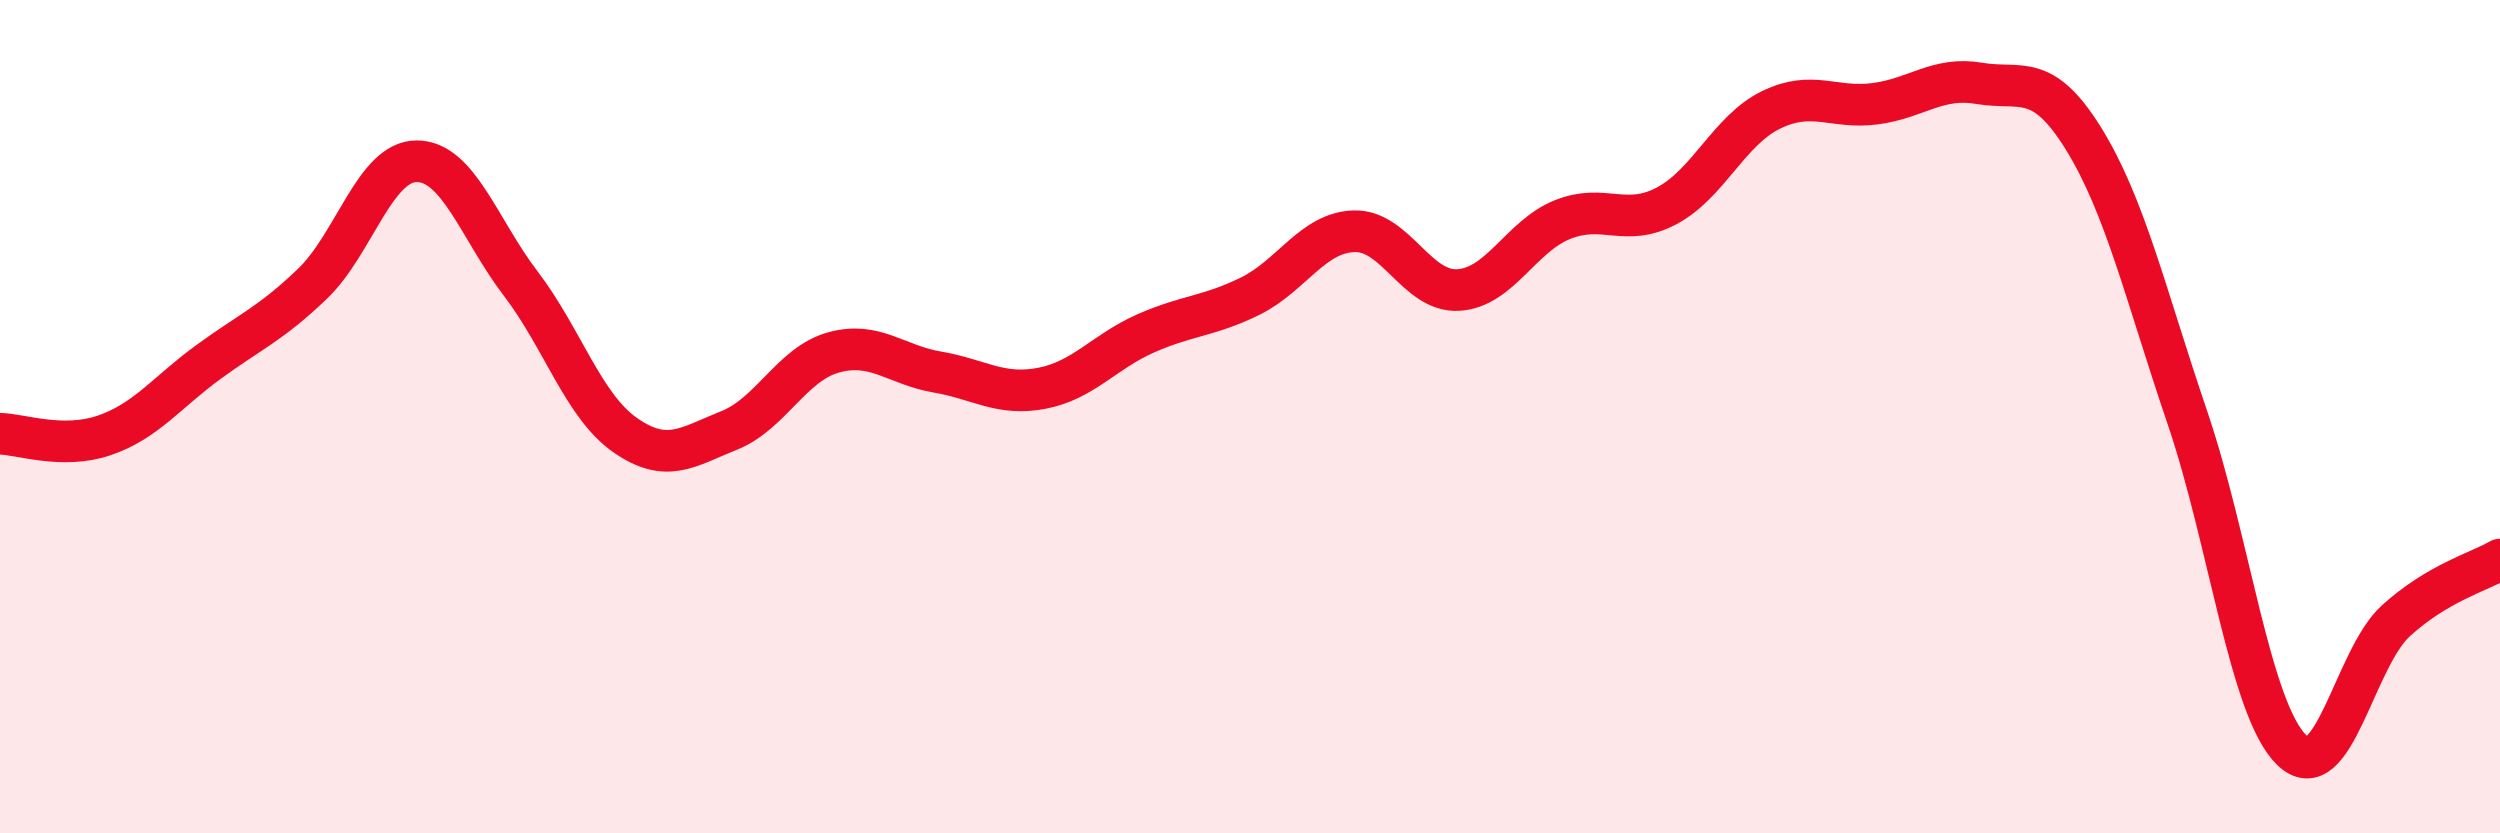
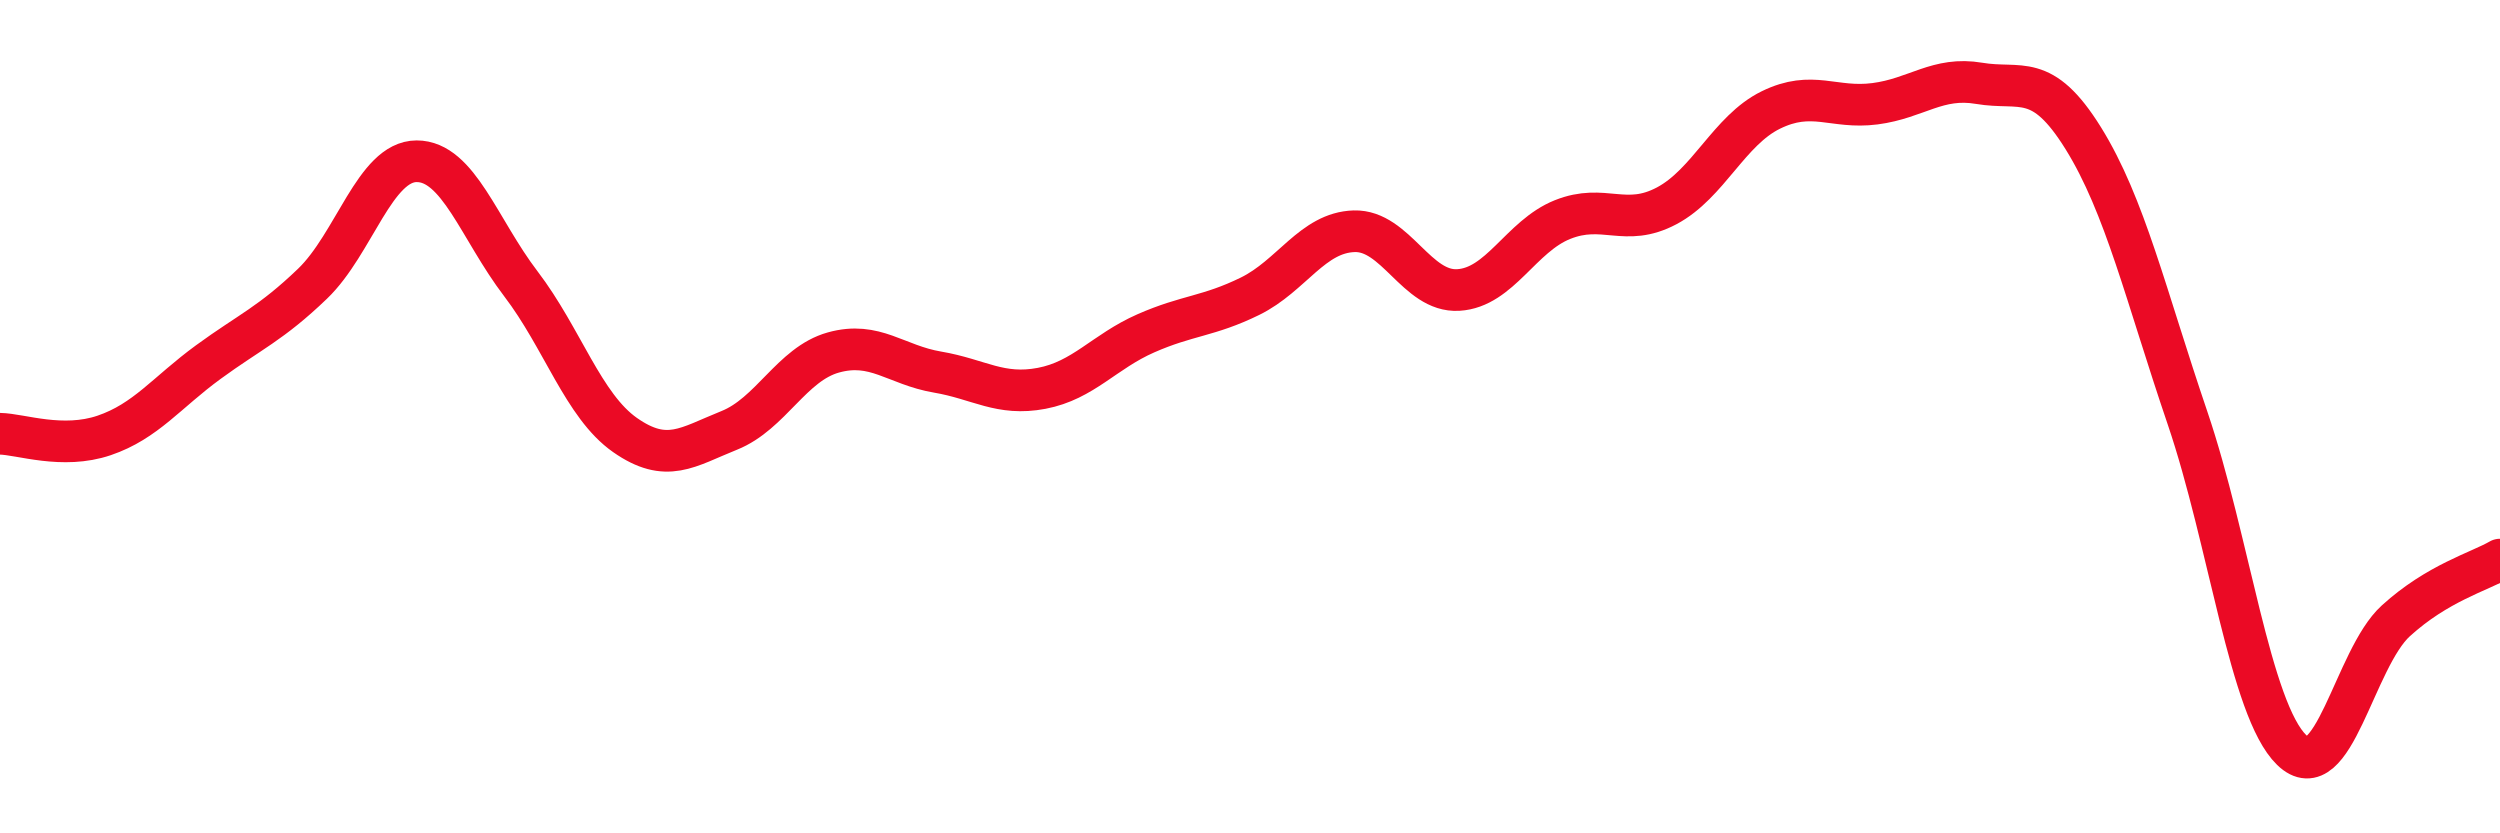
<svg xmlns="http://www.w3.org/2000/svg" width="60" height="20" viewBox="0 0 60 20">
-   <path d="M 0,10.41 C 0.5,10.42 1.5,10.79 2.5,10.45 C 3.5,10.11 4,9.42 5,8.69 C 6,7.96 6.5,7.77 7.5,6.81 C 8.5,5.85 9,3.87 10,3.87 C 11,3.87 11.5,5.5 12.5,6.81 C 13.5,8.12 14,9.74 15,10.44 C 16,11.14 16.5,10.73 17.5,10.33 C 18.5,9.93 19,8.74 20,8.46 C 21,8.18 21.5,8.76 22.5,8.93 C 23.5,9.1 24,9.51 25,9.32 C 26,9.13 26.5,8.44 27.5,8 C 28.5,7.56 29,7.6 30,7.11 C 31,6.62 31.5,5.58 32.5,5.55 C 33.5,5.52 34,7.02 35,6.96 C 36,6.9 36.5,5.67 37.5,5.27 C 38.5,4.87 39,5.47 40,4.94 C 41,4.41 41.5,3.13 42.5,2.64 C 43.5,2.15 44,2.62 45,2.49 C 46,2.36 46.5,1.83 47.5,2 C 48.5,2.17 49,1.71 50,3.32 C 51,4.93 51.5,7.09 52.5,10.03 C 53.5,12.97 54,17.03 55,18 C 56,18.97 56.5,15.81 57.5,14.9 C 58.5,13.99 59.5,13.72 60,13.43L60 20L0 20Z" fill="#EB0A25" opacity="0.1" stroke-linecap="round" stroke-linejoin="round" />
  <path d="M 0,10.41 C 0.5,10.42 1.5,10.79 2.5,10.45 C 3.5,10.11 4,9.42 5,8.69 C 6,7.96 6.5,7.77 7.5,6.81 C 8.5,5.85 9,3.87 10,3.87 C 11,3.87 11.5,5.5 12.5,6.81 C 13.5,8.12 14,9.74 15,10.44 C 16,11.14 16.5,10.73 17.5,10.33 C 18.5,9.93 19,8.74 20,8.46 C 21,8.18 21.5,8.76 22.5,8.93 C 23.5,9.1 24,9.51 25,9.32 C 26,9.13 26.5,8.44 27.5,8 C 28.5,7.56 29,7.6 30,7.11 C 31,6.62 31.5,5.58 32.5,5.55 C 33.5,5.52 34,7.02 35,6.96 C 36,6.9 36.5,5.67 37.5,5.27 C 38.5,4.87 39,5.47 40,4.94 C 41,4.41 41.5,3.13 42.5,2.64 C 43.5,2.15 44,2.62 45,2.49 C 46,2.36 46.5,1.83 47.5,2 C 48.5,2.17 49,1.71 50,3.32 C 51,4.93 51.5,7.09 52.5,10.03 C 53.5,12.97 54,17.03 55,18 C 56,18.97 56.5,15.81 57.5,14.9 C 58.5,13.99 59.5,13.72 60,13.43" stroke="#EB0A25" stroke-width="1" fill="none" stroke-linecap="round" stroke-linejoin="round" />
</svg>